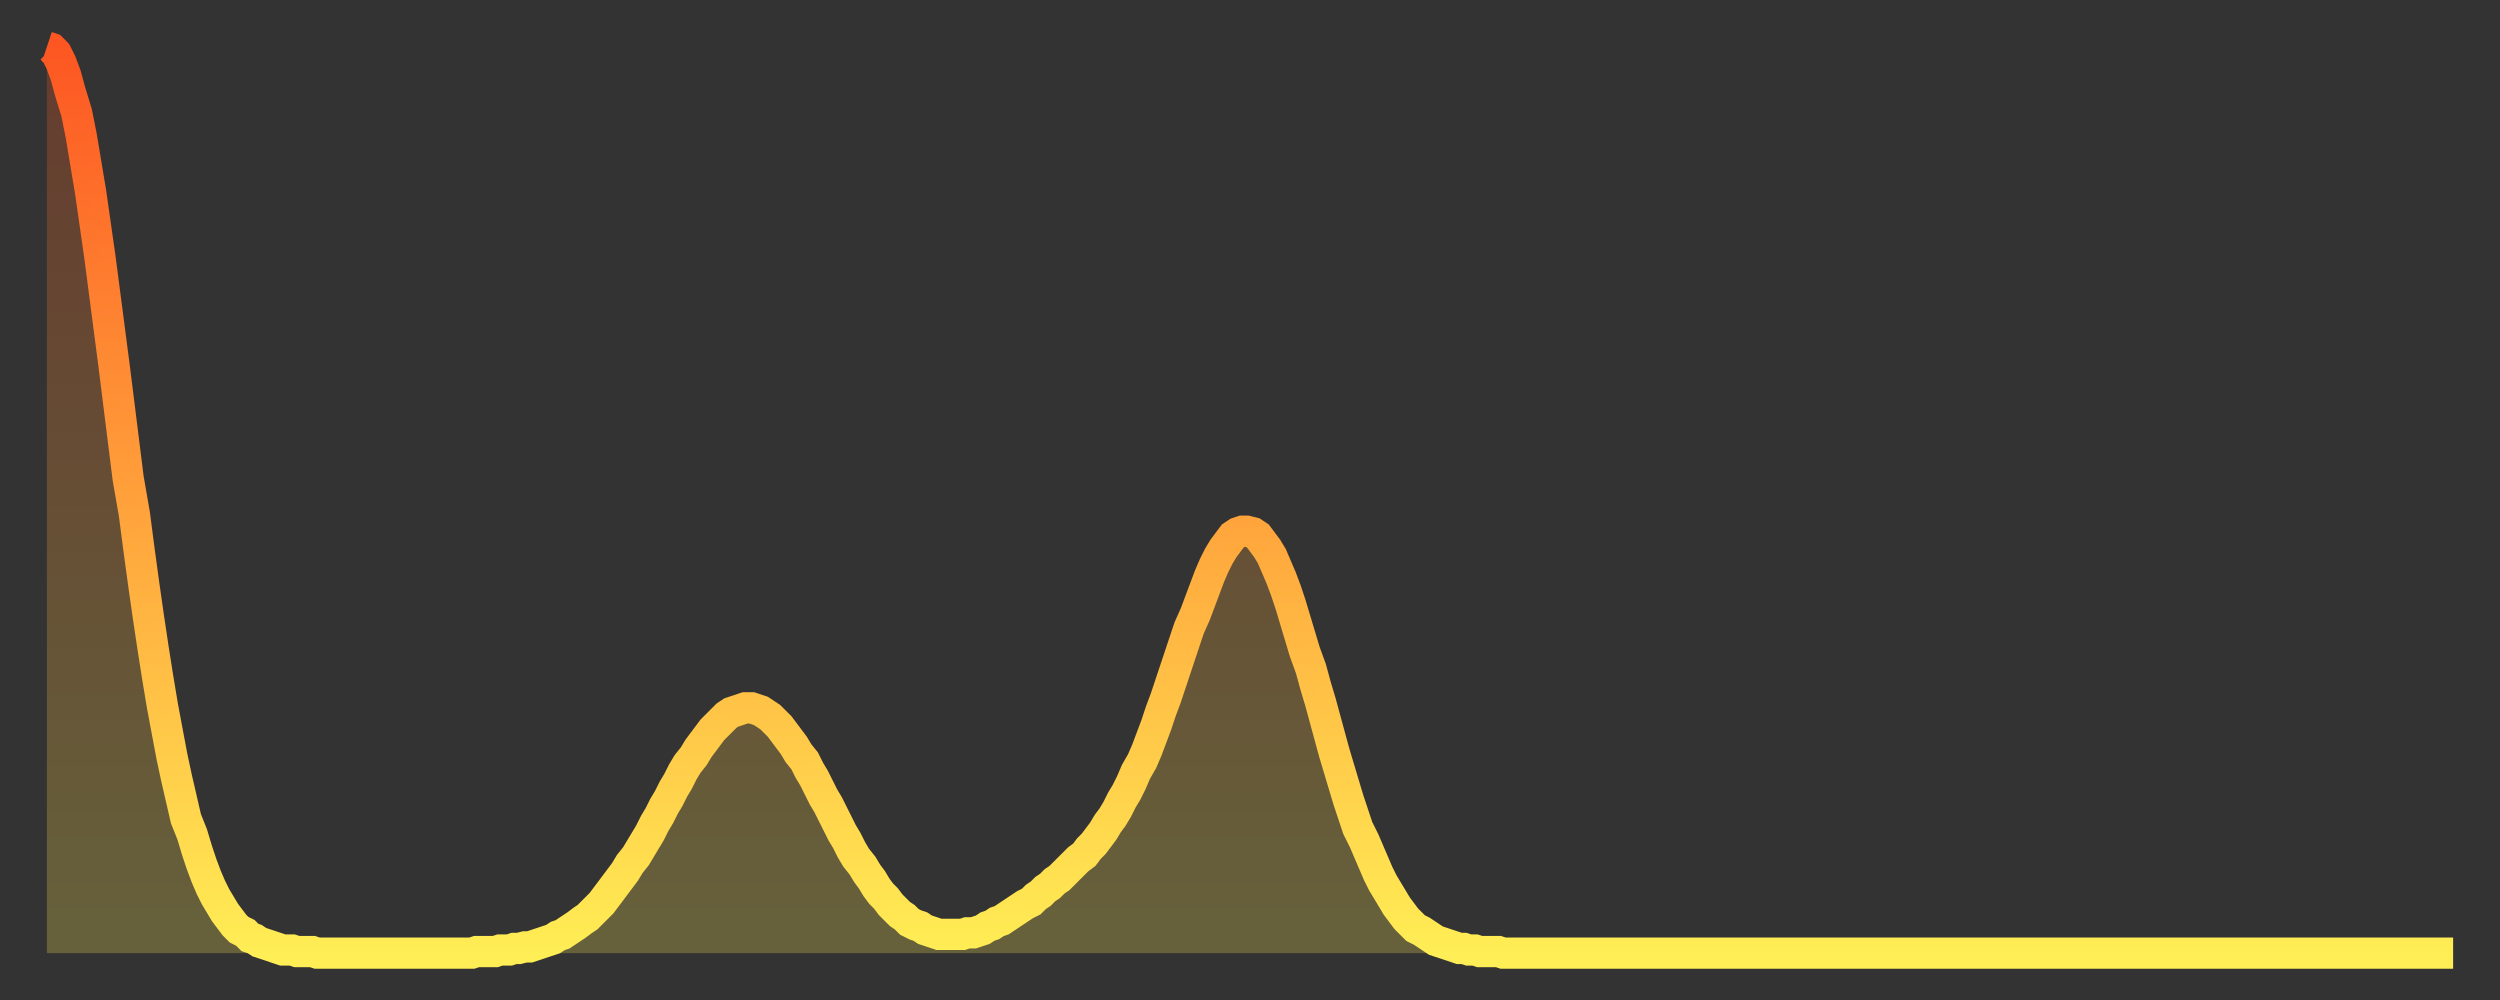
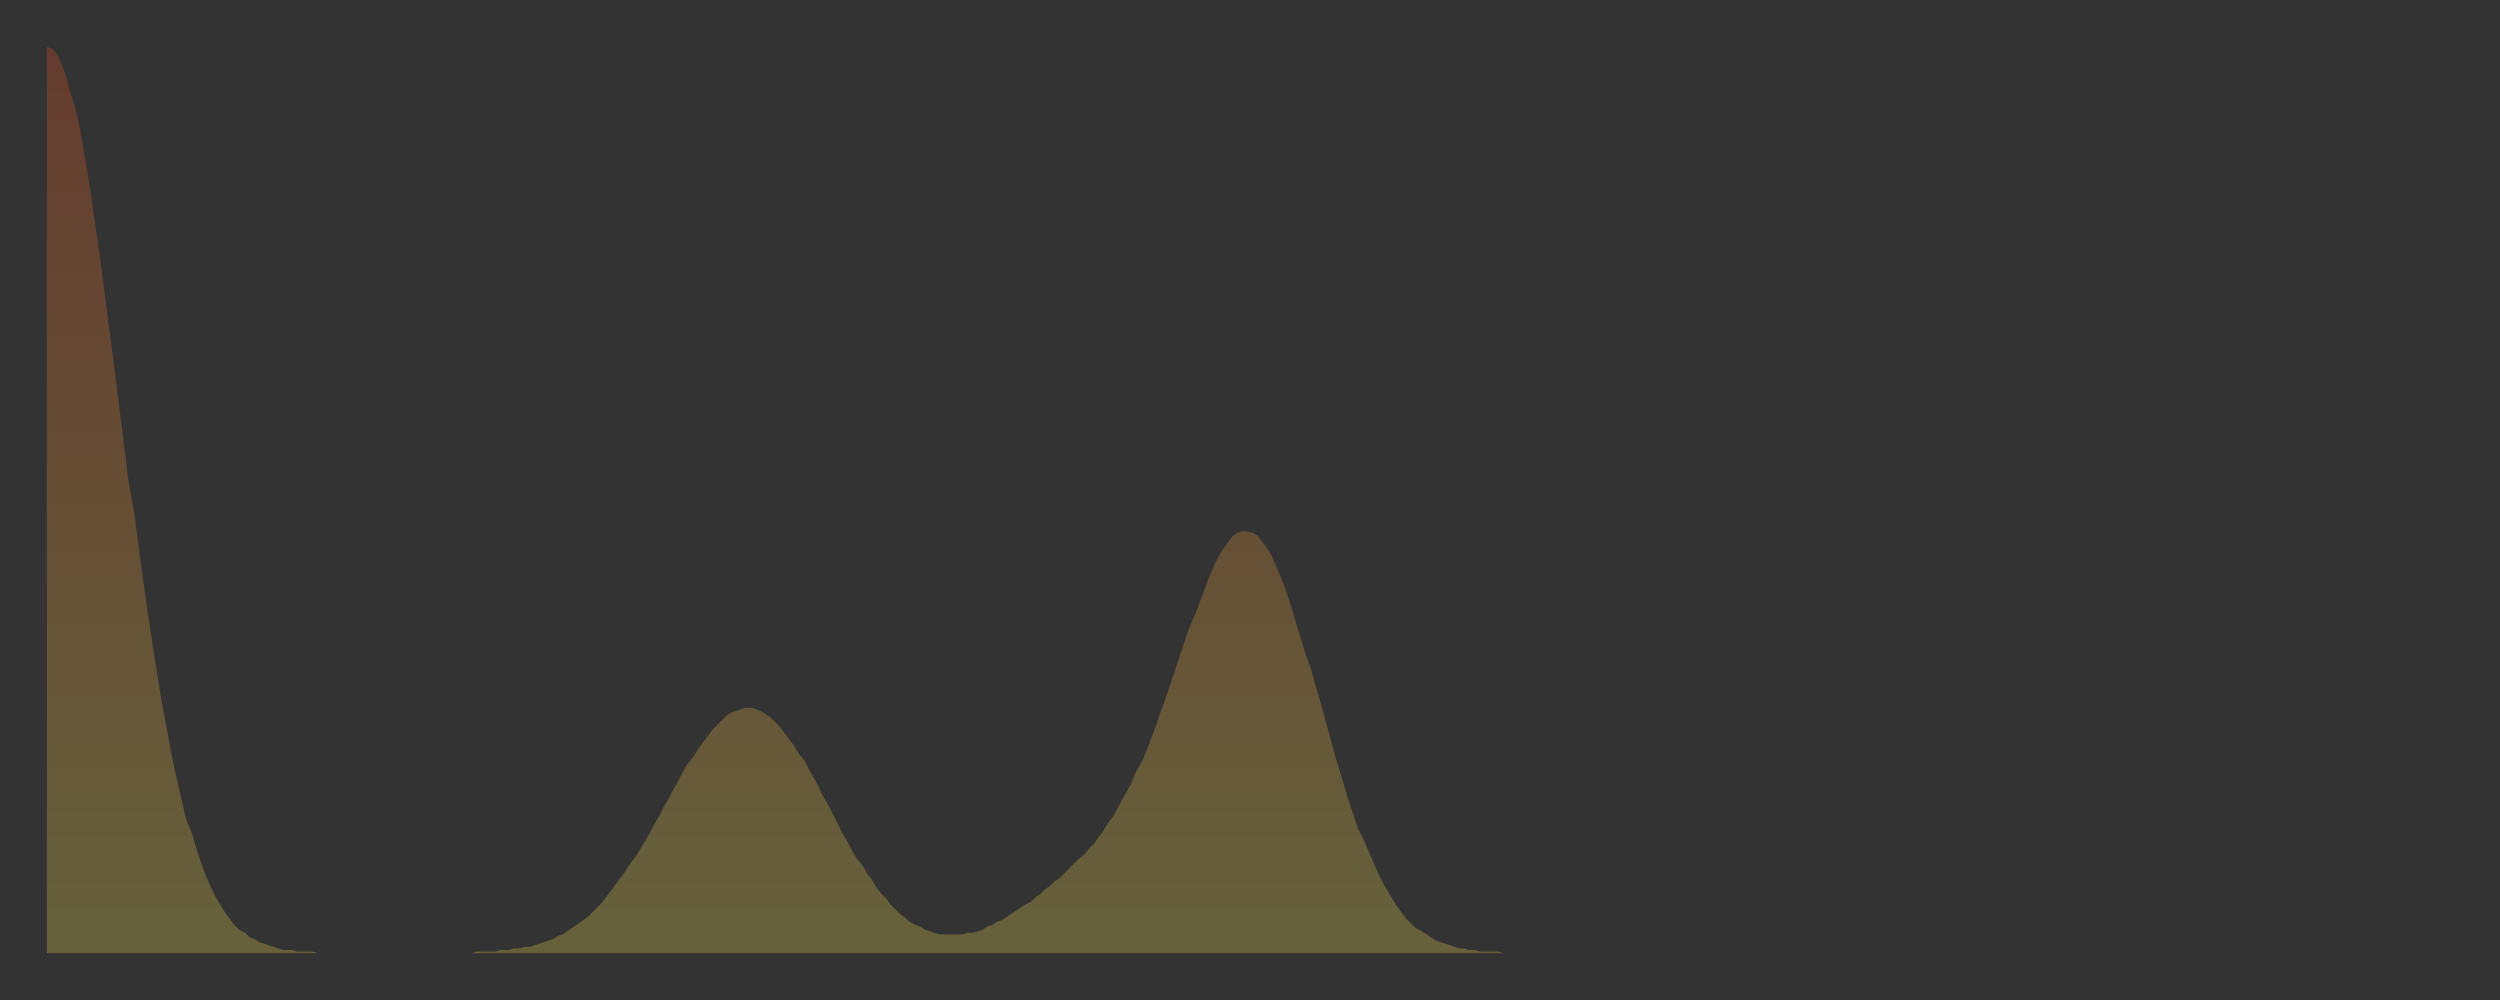
<svg xmlns="http://www.w3.org/2000/svg" baseProfile="full" height="64" version="1.1" width="160">
  <rect width="100%" height="100%" fill="#333333" stroke="none" />
  <defs>
    <linearGradient id="id305846" x1="0" x2="0" y1="0" y2="1">
      <stop offset="0%" stop-color="#fd5622" />
      <stop offset="50%" stop-color="#ffa13b" />
      <stop offset="100%" stop-color="#ffee55" />
    </linearGradient>
  </defs>
  <g transform="translate(3,3)">
    <g>
-       <path d="M 0.0 0.0 L 0.3 0.1 0.6 0.4 0.9 1.0 1.2 1.8 1.5 2.9 1.9 4.2 2.2 5.7 2.5 7.5 2.8 9.3 3.1 11.4 3.4 13.5 3.7 15.8 4.0 18.1 4.3 20.4 4.6 22.8 4.9 25.2 5.2 27.6 5.6 29.9 5.9 32.2 6.2 34.4 6.5 36.5 6.8 38.5 7.1 40.4 7.4 42.2 7.7 43.8 8.0 45.4 8.3 46.8 8.6 48.1 8.9 49.4 9.3 50.4 9.6 51.4 9.9 52.3 10.2 53.1 10.5 53.8 10.8 54.4 11.1 54.9 11.4 55.4 11.7 55.8 12.0 56.2 12.3 56.5 12.7 56.7 13.0 57.0 13.3 57.1 13.6 57.3 13.9 57.4 14.2 57.5 14.5 57.6 14.8 57.7 15.1 57.8 15.4 57.8 15.7 57.8 16.0 57.9 16.4 57.9 16.7 57.9 17.0 57.9 17.3 58.0 17.6 58.0 17.9 58.0 18.2 58.0 18.5 58.0 18.8 58.0 19.1 58.0 19.4 58.0 19.8 58.0 20.1 58.0 20.4 58.0 20.7 58.0 21.0 58.0 21.3 58.0 21.6 58.0 21.9 58.0 22.2 58.0 22.5 58.0 22.8 58.0 23.1 58.0 23.5 58.0 23.8 58.0 24.1 58.0 24.4 58.0 24.7 58.0 25.0 58.0 25.3 58.0 25.6 58.0 25.9 58.0 26.2 58.0 26.5 58.0 26.8 58.0 27.2 58.0 27.5 57.9 27.8 57.9 28.1 57.9 28.4 57.9 28.7 57.9 29.0 57.8 29.3 57.8 29.6 57.8 29.9 57.7 30.2 57.7 30.6 57.6 30.9 57.6 31.2 57.5 31.5 57.4 31.8 57.3 32.1 57.2 32.4 57.1 32.7 56.9 33.0 56.8 33.3 56.6 33.6 56.4 33.9 56.2 34.3 55.9 34.6 55.7 34.9 55.4 35.2 55.1 35.5 54.8 35.8 54.4 36.1 54.0 36.4 53.6 36.7 53.2 37.0 52.8 37.3 52.3 37.7 51.8 38.0 51.3 38.3 50.8 38.6 50.3 38.9 49.7 39.2 49.2 39.5 48.6 39.8 48.1 40.1 47.5 40.4 47.0 40.7 46.4 41.0 45.9 41.4 45.4 41.7 44.9 42.0 44.5 42.3 44.1 42.6 43.7 42.9 43.4 43.2 43.1 43.5 42.8 43.8 42.6 44.1 42.5 44.4 42.4 44.7 42.3 45.1 42.3 45.4 42.4 45.7 42.5 46.0 42.7 46.3 42.9 46.6 43.2 46.9 43.5 47.2 43.9 47.5 44.3 47.8 44.7 48.1 45.2 48.5 45.7 48.8 46.3 49.1 46.8 49.4 47.4 49.7 48.0 50.0 48.5 50.3 49.1 50.6 49.7 50.9 50.3 51.2 50.8 51.5 51.4 51.8 51.9 52.2 52.4 52.5 52.9 52.8 53.3 53.1 53.8 53.4 54.2 53.7 54.5 54.0 54.9 54.3 55.2 54.6 55.5 54.9 55.7 55.2 56.0 55.6 56.2 55.9 56.3 56.2 56.5 56.5 56.6 56.8 56.7 57.1 56.8 57.4 56.8 57.7 56.8 58.0 56.8 58.3 56.8 58.6 56.8 58.9 56.7 59.3 56.7 59.6 56.6 59.9 56.5 60.2 56.3 60.5 56.2 60.8 56.0 61.1 55.9 61.4 55.7 61.7 55.5 62.0 55.3 62.3 55.1 62.6 54.9 63.0 54.7 63.3 54.4 63.6 54.2 63.9 53.9 64.2 53.7 64.5 53.4 64.8 53.2 65.1 52.9 65.4 52.6 65.7 52.3 66.0 52.0 66.4 51.7 66.7 51.3 67.0 51.0 67.3 50.6 67.6 50.2 67.9 49.7 68.2 49.3 68.5 48.8 68.8 48.2 69.1 47.7 69.4 47.1 69.7 46.4 70.1 45.7 70.4 45.0 70.7 44.2 71.0 43.4 71.3 42.5 71.6 41.7 71.9 40.8 72.2 39.9 72.5 39.0 72.8 38.1 73.1 37.2 73.5 36.3 73.8 35.5 74.1 34.7 74.4 33.9 74.7 33.2 75.0 32.6 75.3 32.1 75.6 31.7 75.9 31.3 76.2 31.1 76.5 31.0 76.8 31.0 77.2 31.1 77.5 31.3 77.8 31.7 78.1 32.1 78.4 32.6 78.7 33.3 79.0 34.0 79.3 34.8 79.6 35.7 79.9 36.7 80.2 37.7 80.5 38.7 80.9 39.8 81.2 40.9 81.5 41.9 81.8 43.0 82.1 44.1 82.4 45.2 82.7 46.2 83.0 47.2 83.3 48.2 83.6 49.1 83.9 50.0 84.3 50.8 84.6 51.5 84.9 52.2 85.2 52.9 85.5 53.5 85.8 54.0 86.1 54.5 86.4 55.0 86.7 55.4 87.0 55.8 87.3 56.1 87.6 56.4 88.0 56.6 88.3 56.8 88.6 57.0 88.9 57.2 89.2 57.3 89.5 57.4 89.8 57.5 90.1 57.6 90.4 57.7 90.7 57.7 91.0 57.8 91.4 57.8 91.7 57.9 92.0 57.9 92.3 57.9 92.6 57.9 92.9 57.9 93.2 58.0 93.5 58.0 93.8 58.0 94.1 58.0 94.4 58.0 94.7 58.0 95.1 58.0 95.4 58.0 95.7 58.0 96.0 58.0 96.3 58.0 96.6 58.0 96.9 58.0 97.2 58.0 97.5 58.0 97.8 58.0 98.1 58.0 98.4 58.0 98.8 58.0 99.1 58.0 99.4 58.0 99.7 58.0 100.0 58.0 100.3 58.0 100.6 58.0 100.9 58.0 101.2 58.0 101.5 58.0 101.8 58.0 102.2 58.0 102.5 58.0 102.8 58.0 103.1 58.0 103.4 58.0 103.7 58.0 104.0 58.0 104.3 58.0 104.6 58.0 104.9 58.0 105.2 58.0 105.5 58.0 105.9 58.0 106.2 58.0 106.5 58.0 106.8 58.0 107.1 58.0 107.4 58.0 107.7 58.0 108.0 58.0 108.3 58.0 108.6 58.0 108.9 58.0 109.3 58.0 109.6 58.0 109.9 58.0 110.2 58.0 110.5 58.0 110.8 58.0 111.1 58.0 111.4 58.0 111.7 58.0 112.0 58.0 112.3 58.0 112.6 58.0 113.0 58.0 113.3 58.0 113.6 58.0 113.9 58.0 114.2 58.0 114.5 58.0 114.8 58.0 115.1 58.0 115.4 58.0 115.7 58.0 116.0 58.0 116.3 58.0 116.7 58.0 117.0 58.0 117.3 58.0 117.6 58.0 117.9 58.0 118.2 58.0 118.5 58.0 118.8 58.0 119.1 58.0 119.4 58.0 119.7 58.0 120.1 58.0 120.4 58.0 120.7 58.0 121.0 58.0 121.3 58.0 121.6 58.0 121.9 58.0 122.2 58.0 122.5 58.0 122.8 58.0 123.1 58.0 123.4 58.0 123.8 58.0 124.1 58.0 124.4 58.0 124.7 58.0 125.0 58.0 125.3 58.0 125.6 58.0 125.9 58.0 126.2 58.0 126.5 58.0 126.8 58.0 127.2 58.0 127.5 58.0 127.8 58.0 128.1 58.0 128.4 58.0 128.7 58.0 129.0 58.0 129.3 58.0 129.6 58.0 129.9 58.0 130.2 58.0 130.5 58.0 130.9 58.0 131.2 58.0 131.5 58.0 131.8 58.0 132.1 58.0 132.4 58.0 132.7 58.0 133.0 58.0 133.3 58.0 133.6 58.0 133.9 58.0 134.2 58.0 134.6 58.0 134.9 58.0 135.2 58.0 135.5 58.0 135.8 58.0 136.1 58.0 136.4 58.0 136.7 58.0 137.0 58.0 137.3 58.0 137.6 58.0 138.0 58.0 138.3 58.0 138.6 58.0 138.9 58.0 139.2 58.0 139.5 58.0 139.8 58.0 140.1 58.0 140.4 58.0 140.7 58.0 141.0 58.0 141.3 58.0 141.7 58.0 142.0 58.0 142.3 58.0 142.6 58.0 142.9 58.0 143.2 58.0 143.5 58.0 143.8 58.0 144.1 58.0 144.4 58.0 144.7 58.0 145.1 58.0 145.4 58.0 145.7 58.0 146.0 58.0 146.3 58.0 146.6 58.0 146.9 58.0 147.2 58.0 147.5 58.0 147.8 58.0 148.1 58.0 148.4 58.0 148.8 58.0 149.1 58.0 149.4 58.0 149.7 58.0 150.0 58.0 150.3 58.0 150.6 58.0 150.9 58.0 151.2 58.0 151.5 58.0 151.8 58.0 152.1 58.0 152.5 58.0 152.8 58.0 153.1 58.0 153.4 58.0 153.7 58.0 154.0 58.0" fill="none" id="graph-curve" opacity="1" stroke="url(#id305846)" stroke-width="2" />
      <path d="M 0 58 L 0.0 0.0 0.3 0.1 0.6 0.4 0.9 1.0 1.2 1.8 1.5 2.9 1.9 4.2 2.2 5.7 2.5 7.5 2.8 9.3 3.1 11.4 3.4 13.5 3.7 15.8 4.0 18.1 4.3 20.4 4.6 22.8 4.9 25.2 5.2 27.6 5.6 29.9 5.9 32.2 6.2 34.4 6.5 36.5 6.8 38.5 7.1 40.4 7.4 42.2 7.7 43.8 8.0 45.4 8.3 46.8 8.6 48.1 8.9 49.4 9.3 50.4 9.6 51.4 9.9 52.3 10.2 53.1 10.5 53.8 10.8 54.4 11.1 54.9 11.4 55.4 11.7 55.8 12.0 56.2 12.3 56.5 12.7 56.7 13.0 57.0 13.3 57.1 13.6 57.3 13.9 57.4 14.2 57.5 14.5 57.6 14.8 57.7 15.1 57.8 15.4 57.8 15.7 57.8 16.0 57.9 16.4 57.9 16.7 57.9 17.0 57.9 17.3 58.0 17.6 58.0 17.9 58.0 18.2 58.0 18.5 58.0 18.8 58.0 19.1 58.0 19.4 58.0 19.8 58.0 20.1 58.0 20.4 58.0 20.7 58.0 21.0 58.0 21.3 58.0 21.6 58.0 21.9 58.0 22.2 58.0 22.5 58.0 22.8 58.0 23.1 58.0 23.5 58.0 23.8 58.0 24.1 58.0 24.4 58.0 24.7 58.0 25.0 58.0 25.3 58.0 25.6 58.0 25.9 58.0 26.2 58.0 26.5 58.0 26.8 58.0 27.2 58.0 27.5 57.9 27.8 57.9 28.1 57.9 28.4 57.9 28.7 57.9 29.0 57.8 29.3 57.8 29.6 57.8 29.9 57.7 30.2 57.7 30.6 57.6 30.9 57.6 31.2 57.5 31.5 57.4 31.8 57.3 32.1 57.2 32.4 57.1 32.7 56.9 33.0 56.8 33.3 56.6 33.6 56.4 33.9 56.2 34.3 55.9 34.6 55.7 34.9 55.4 35.2 55.1 35.5 54.8 35.8 54.4 36.1 54.0 36.4 53.6 36.7 53.2 37.0 52.8 37.3 52.3 37.7 51.8 38.0 51.3 38.3 50.8 38.6 50.3 38.9 49.7 39.2 49.2 39.5 48.6 39.8 48.1 40.1 47.5 40.4 47.0 40.7 46.4 41.0 45.9 41.4 45.4 41.7 44.9 42.0 44.5 42.3 44.1 42.6 43.7 42.9 43.4 43.2 43.1 43.5 42.8 43.8 42.6 44.1 42.5 44.4 42.4 44.7 42.3 45.1 42.3 45.4 42.4 45.7 42.5 46.0 42.7 46.3 42.9 46.6 43.2 46.9 43.5 47.2 43.9 47.5 44.3 47.8 44.7 48.1 45.2 48.5 45.7 48.8 46.3 49.1 46.8 49.4 47.4 49.7 48.0 50.0 48.5 50.3 49.1 50.6 49.7 50.9 50.3 51.2 50.8 51.5 51.4 51.8 51.9 52.2 52.4 52.5 52.9 52.8 53.3 53.1 53.8 53.4 54.2 53.7 54.5 54.0 54.9 54.3 55.2 54.6 55.5 54.9 55.7 55.2 56.0 55.6 56.2 55.9 56.3 56.2 56.5 56.5 56.6 56.8 56.7 57.1 56.8 57.4 56.8 57.7 56.8 58.0 56.8 58.3 56.8 58.6 56.8 58.9 56.7 59.3 56.7 59.6 56.6 59.9 56.5 60.2 56.3 60.5 56.2 60.8 56.0 61.1 55.9 61.4 55.7 61.7 55.5 62.0 55.3 62.3 55.1 62.6 54.9 63.0 54.7 63.3 54.4 63.6 54.2 63.9 53.9 64.2 53.7 64.5 53.4 64.8 53.2 65.1 52.9 65.4 52.6 65.7 52.3 66.0 52.0 66.4 51.7 66.7 51.3 67.0 51.0 67.3 50.6 67.6 50.2 67.9 49.7 68.2 49.3 68.5 48.8 68.8 48.2 69.1 47.7 69.4 47.1 69.7 46.4 70.1 45.7 70.4 45.0 70.7 44.2 71.0 43.4 71.3 42.5 71.6 41.7 71.9 40.8 72.2 39.9 72.5 39.0 72.8 38.1 73.1 37.2 73.5 36.3 73.8 35.5 74.1 34.7 74.4 33.9 74.7 33.2 75.0 32.6 75.3 32.1 75.6 31.7 75.9 31.3 76.2 31.1 76.5 31.0 76.8 31.0 77.2 31.1 77.5 31.3 77.8 31.7 78.1 32.1 78.4 32.6 78.7 33.3 79.0 34.0 79.3 34.8 79.6 35.7 79.9 36.7 80.2 37.7 80.5 38.7 80.9 39.8 81.2 40.9 81.5 41.9 81.8 43.0 82.1 44.1 82.4 45.2 82.7 46.2 83.0 47.2 83.3 48.2 83.6 49.1 83.9 50.0 84.3 50.8 84.6 51.5 84.9 52.2 85.2 52.9 85.5 53.5 85.8 54.0 86.1 54.5 86.4 55.0 86.7 55.4 87.0 55.8 87.3 56.1 87.6 56.4 88.0 56.6 88.3 56.8 88.6 57.0 88.9 57.2 89.2 57.3 89.5 57.4 89.8 57.5 90.1 57.6 90.4 57.7 90.7 57.7 91.0 57.8 91.4 57.8 91.7 57.9 92.0 57.9 92.3 57.9 92.6 57.9 92.9 57.9 93.2 58.0 93.5 58.0 93.8 58.0 94.1 58.0 94.4 58.0 94.7 58.0 95.1 58.0 95.4 58.0 95.7 58.0 96.0 58.0 96.3 58.0 96.6 58.0 96.9 58.0 97.2 58.0 97.5 58.0 97.8 58.0 98.1 58.0 98.4 58.0 98.8 58.0 99.1 58.0 99.4 58.0 99.7 58.0 100.0 58.0 100.3 58.0 100.6 58.0 100.9 58.0 101.2 58.0 101.5 58.0 101.8 58.0 102.2 58.0 102.5 58.0 102.8 58.0 103.1 58.0 103.4 58.0 103.7 58.0 104.0 58.0 104.3 58.0 104.6 58.0 104.9 58.0 105.2 58.0 105.5 58.0 105.9 58.0 106.2 58.0 106.5 58.0 106.8 58.0 107.1 58.0 107.4 58.0 107.7 58.0 108.0 58.0 108.3 58.0 108.6 58.0 108.9 58.0 109.3 58.0 109.6 58.0 109.9 58.0 110.2 58.0 110.5 58.0 110.8 58.0 111.1 58.0 111.4 58.0 111.7 58.0 112.0 58.0 112.3 58.0 112.6 58.0 113.0 58.0 113.3 58.0 113.6 58.0 113.9 58.0 114.2 58.0 114.5 58.0 114.8 58.0 115.1 58.0 115.4 58.0 115.7 58.0 116.0 58.0 116.3 58.0 116.7 58.0 117.0 58.0 117.3 58.0 117.6 58.0 117.9 58.0 118.2 58.0 118.5 58.0 118.8 58.0 119.1 58.0 119.4 58.0 119.7 58.0 120.1 58.0 120.4 58.0 120.7 58.0 121.0 58.0 121.3 58.0 121.6 58.0 121.9 58.0 122.2 58.0 122.5 58.0 122.8 58.0 123.1 58.0 123.4 58.0 123.8 58.0 124.1 58.0 124.4 58.0 124.7 58.0 125.0 58.0 125.3 58.0 125.6 58.0 125.9 58.0 126.2 58.0 126.5 58.0 126.8 58.0 127.2 58.0 127.5 58.0 127.8 58.0 128.1 58.0 128.4 58.0 128.7 58.0 129.0 58.0 129.3 58.0 129.6 58.0 129.9 58.0 130.2 58.0 130.5 58.0 130.9 58.0 131.2 58.0 131.5 58.0 131.8 58.0 132.1 58.0 132.4 58.0 132.7 58.0 133.0 58.0 133.3 58.0 133.6 58.0 133.9 58.0 134.2 58.0 134.6 58.0 134.9 58.0 135.2 58.0 135.5 58.0 135.8 58.0 136.1 58.0 136.4 58.0 136.7 58.0 137.0 58.0 137.3 58.0 137.6 58.0 138.0 58.0 138.3 58.0 138.6 58.0 138.9 58.0 139.2 58.0 139.5 58.0 139.8 58.0 140.1 58.0 140.4 58.0 140.7 58.0 141.0 58.0 141.3 58.0 141.7 58.0 142.0 58.0 142.3 58.0 142.6 58.0 142.9 58.0 143.2 58.0 143.5 58.0 143.8 58.0 144.1 58.0 144.4 58.0 144.7 58.0 145.1 58.0 145.4 58.0 145.7 58.0 146.0 58.0 146.3 58.0 146.6 58.0 146.9 58.0 147.2 58.0 147.5 58.0 147.8 58.0 148.1 58.0 148.4 58.0 148.8 58.0 149.1 58.0 149.4 58.0 149.7 58.0 150.0 58.0 150.3 58.0 150.6 58.0 150.9 58.0 151.2 58.0 151.5 58.0 151.8 58.0 152.1 58.0 152.5 58.0 152.8 58.0 153.1 58.0 153.4 58.0 153.7 58.0 154.0 58.0 154 58" fill="url(#id305846)" fill-opacity=".25" id="graph-shadow" />
    </g>
  </g>
</svg>